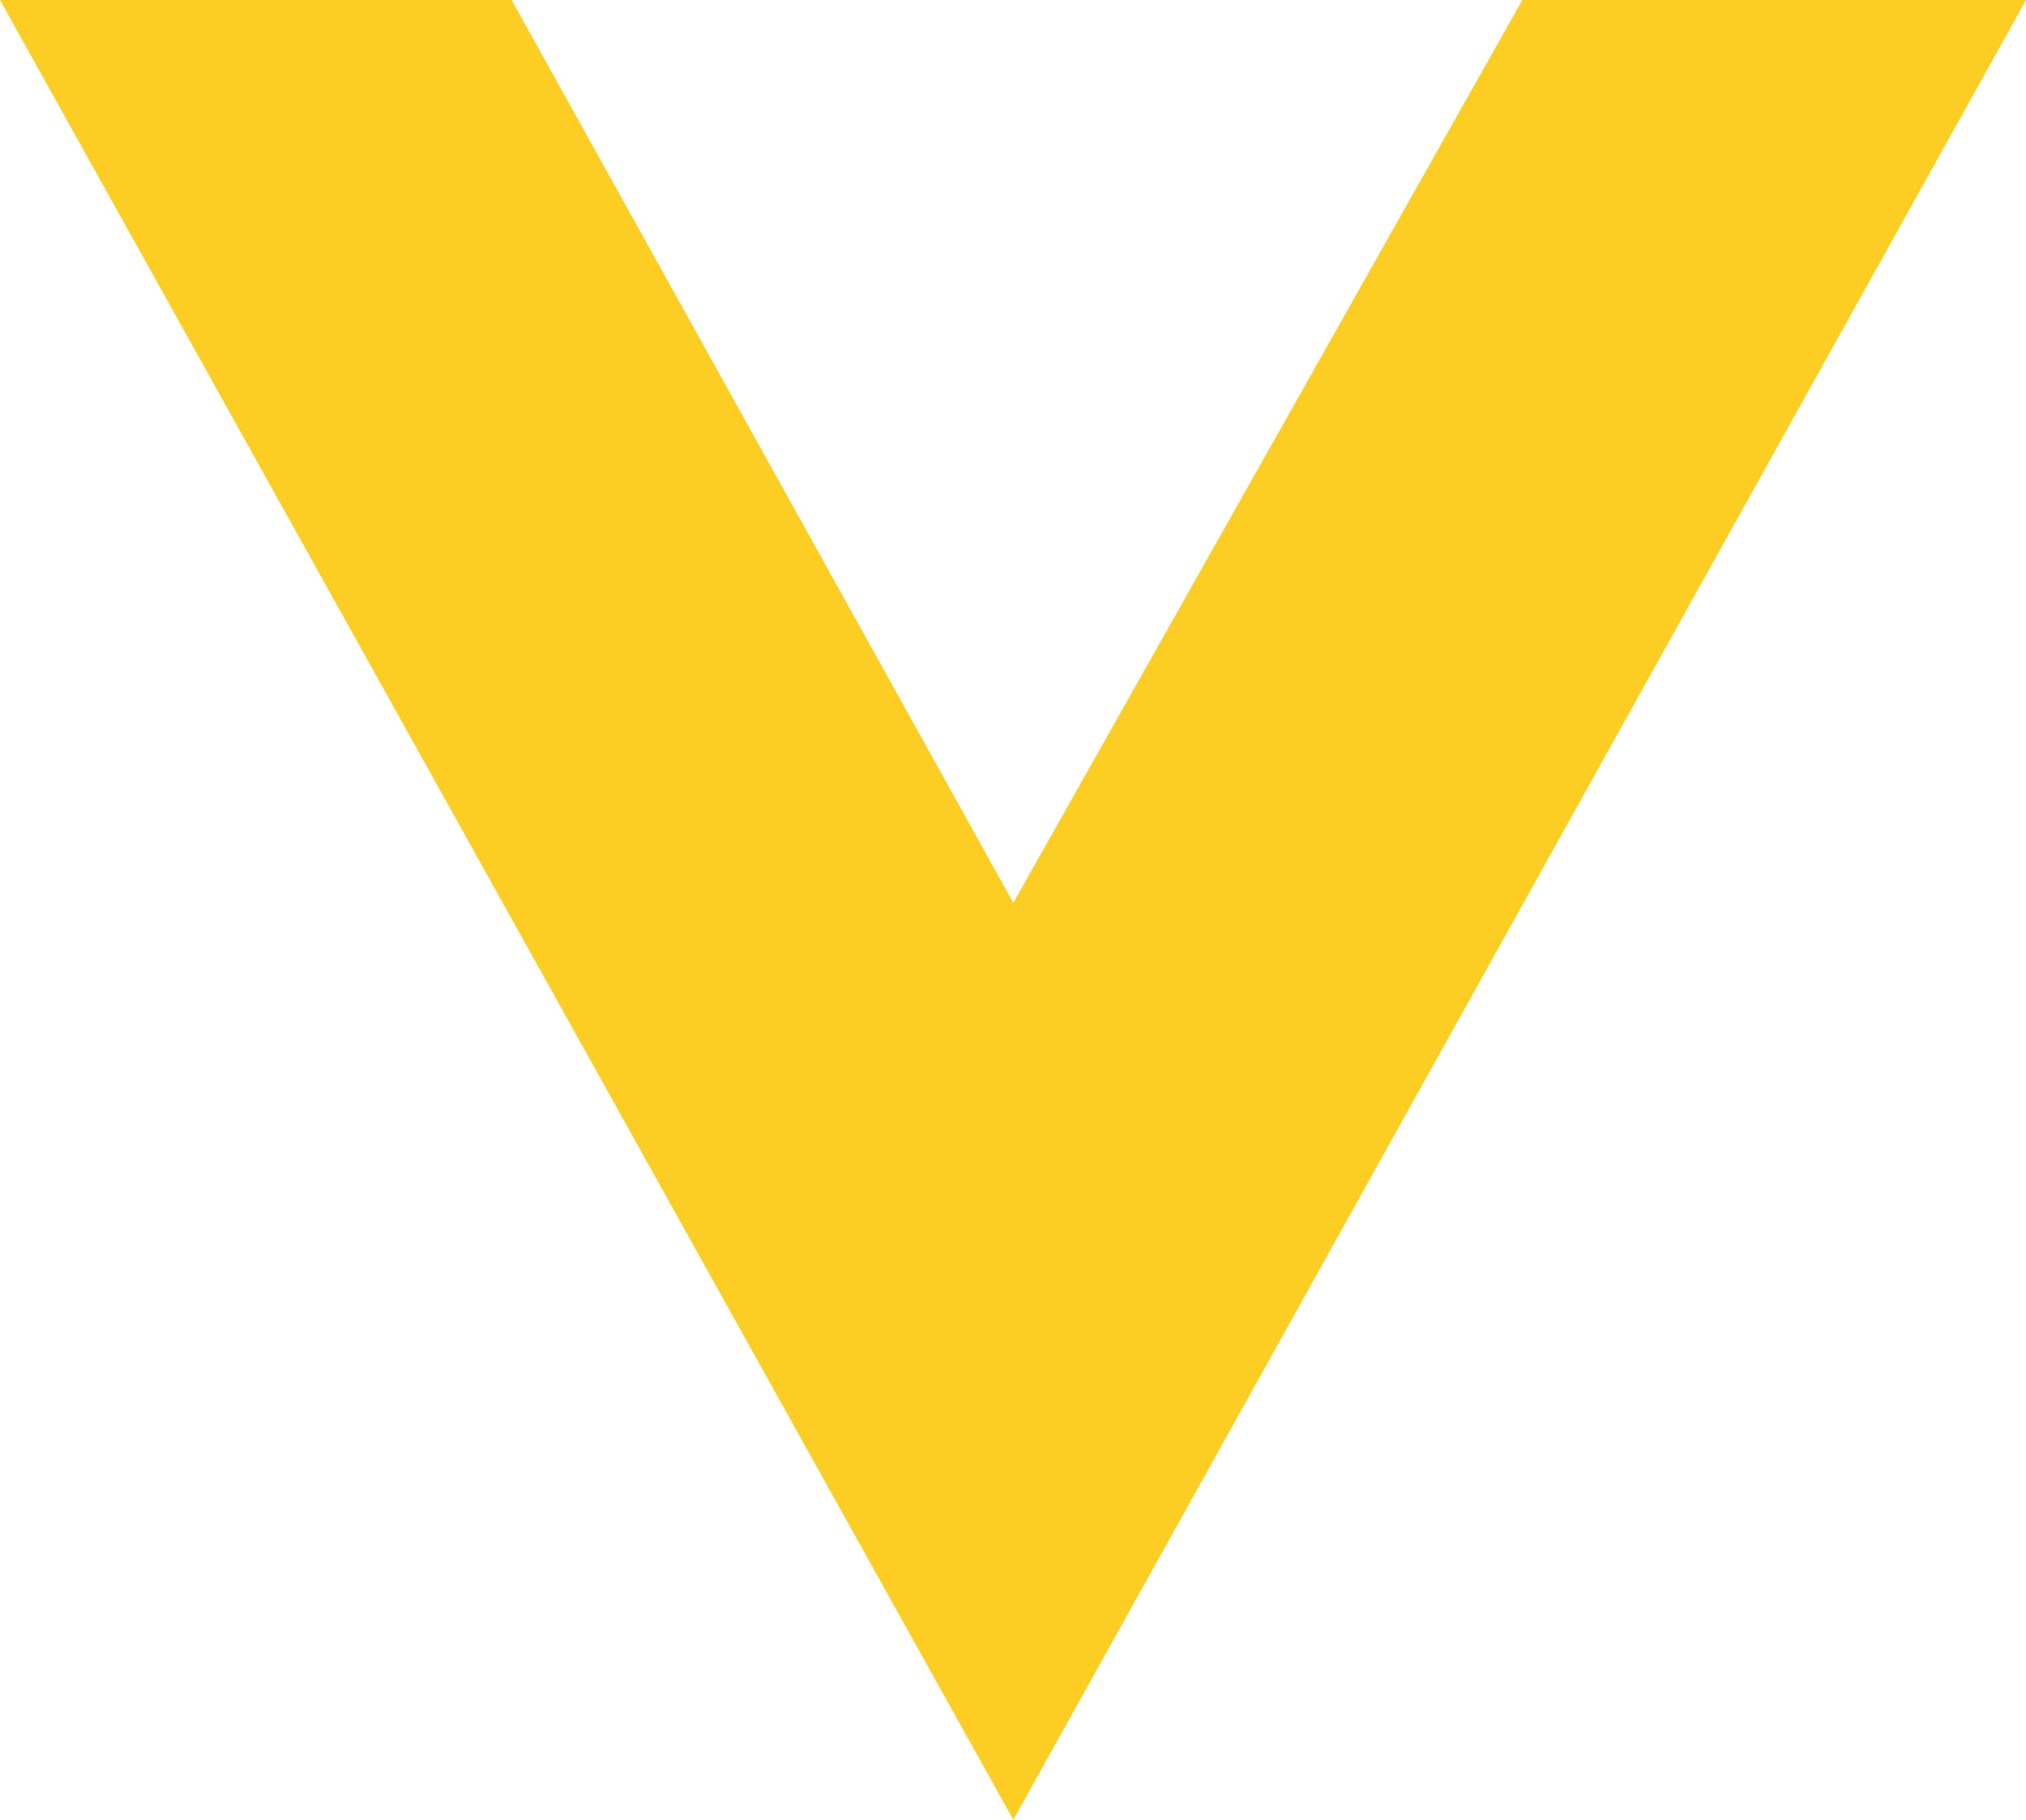
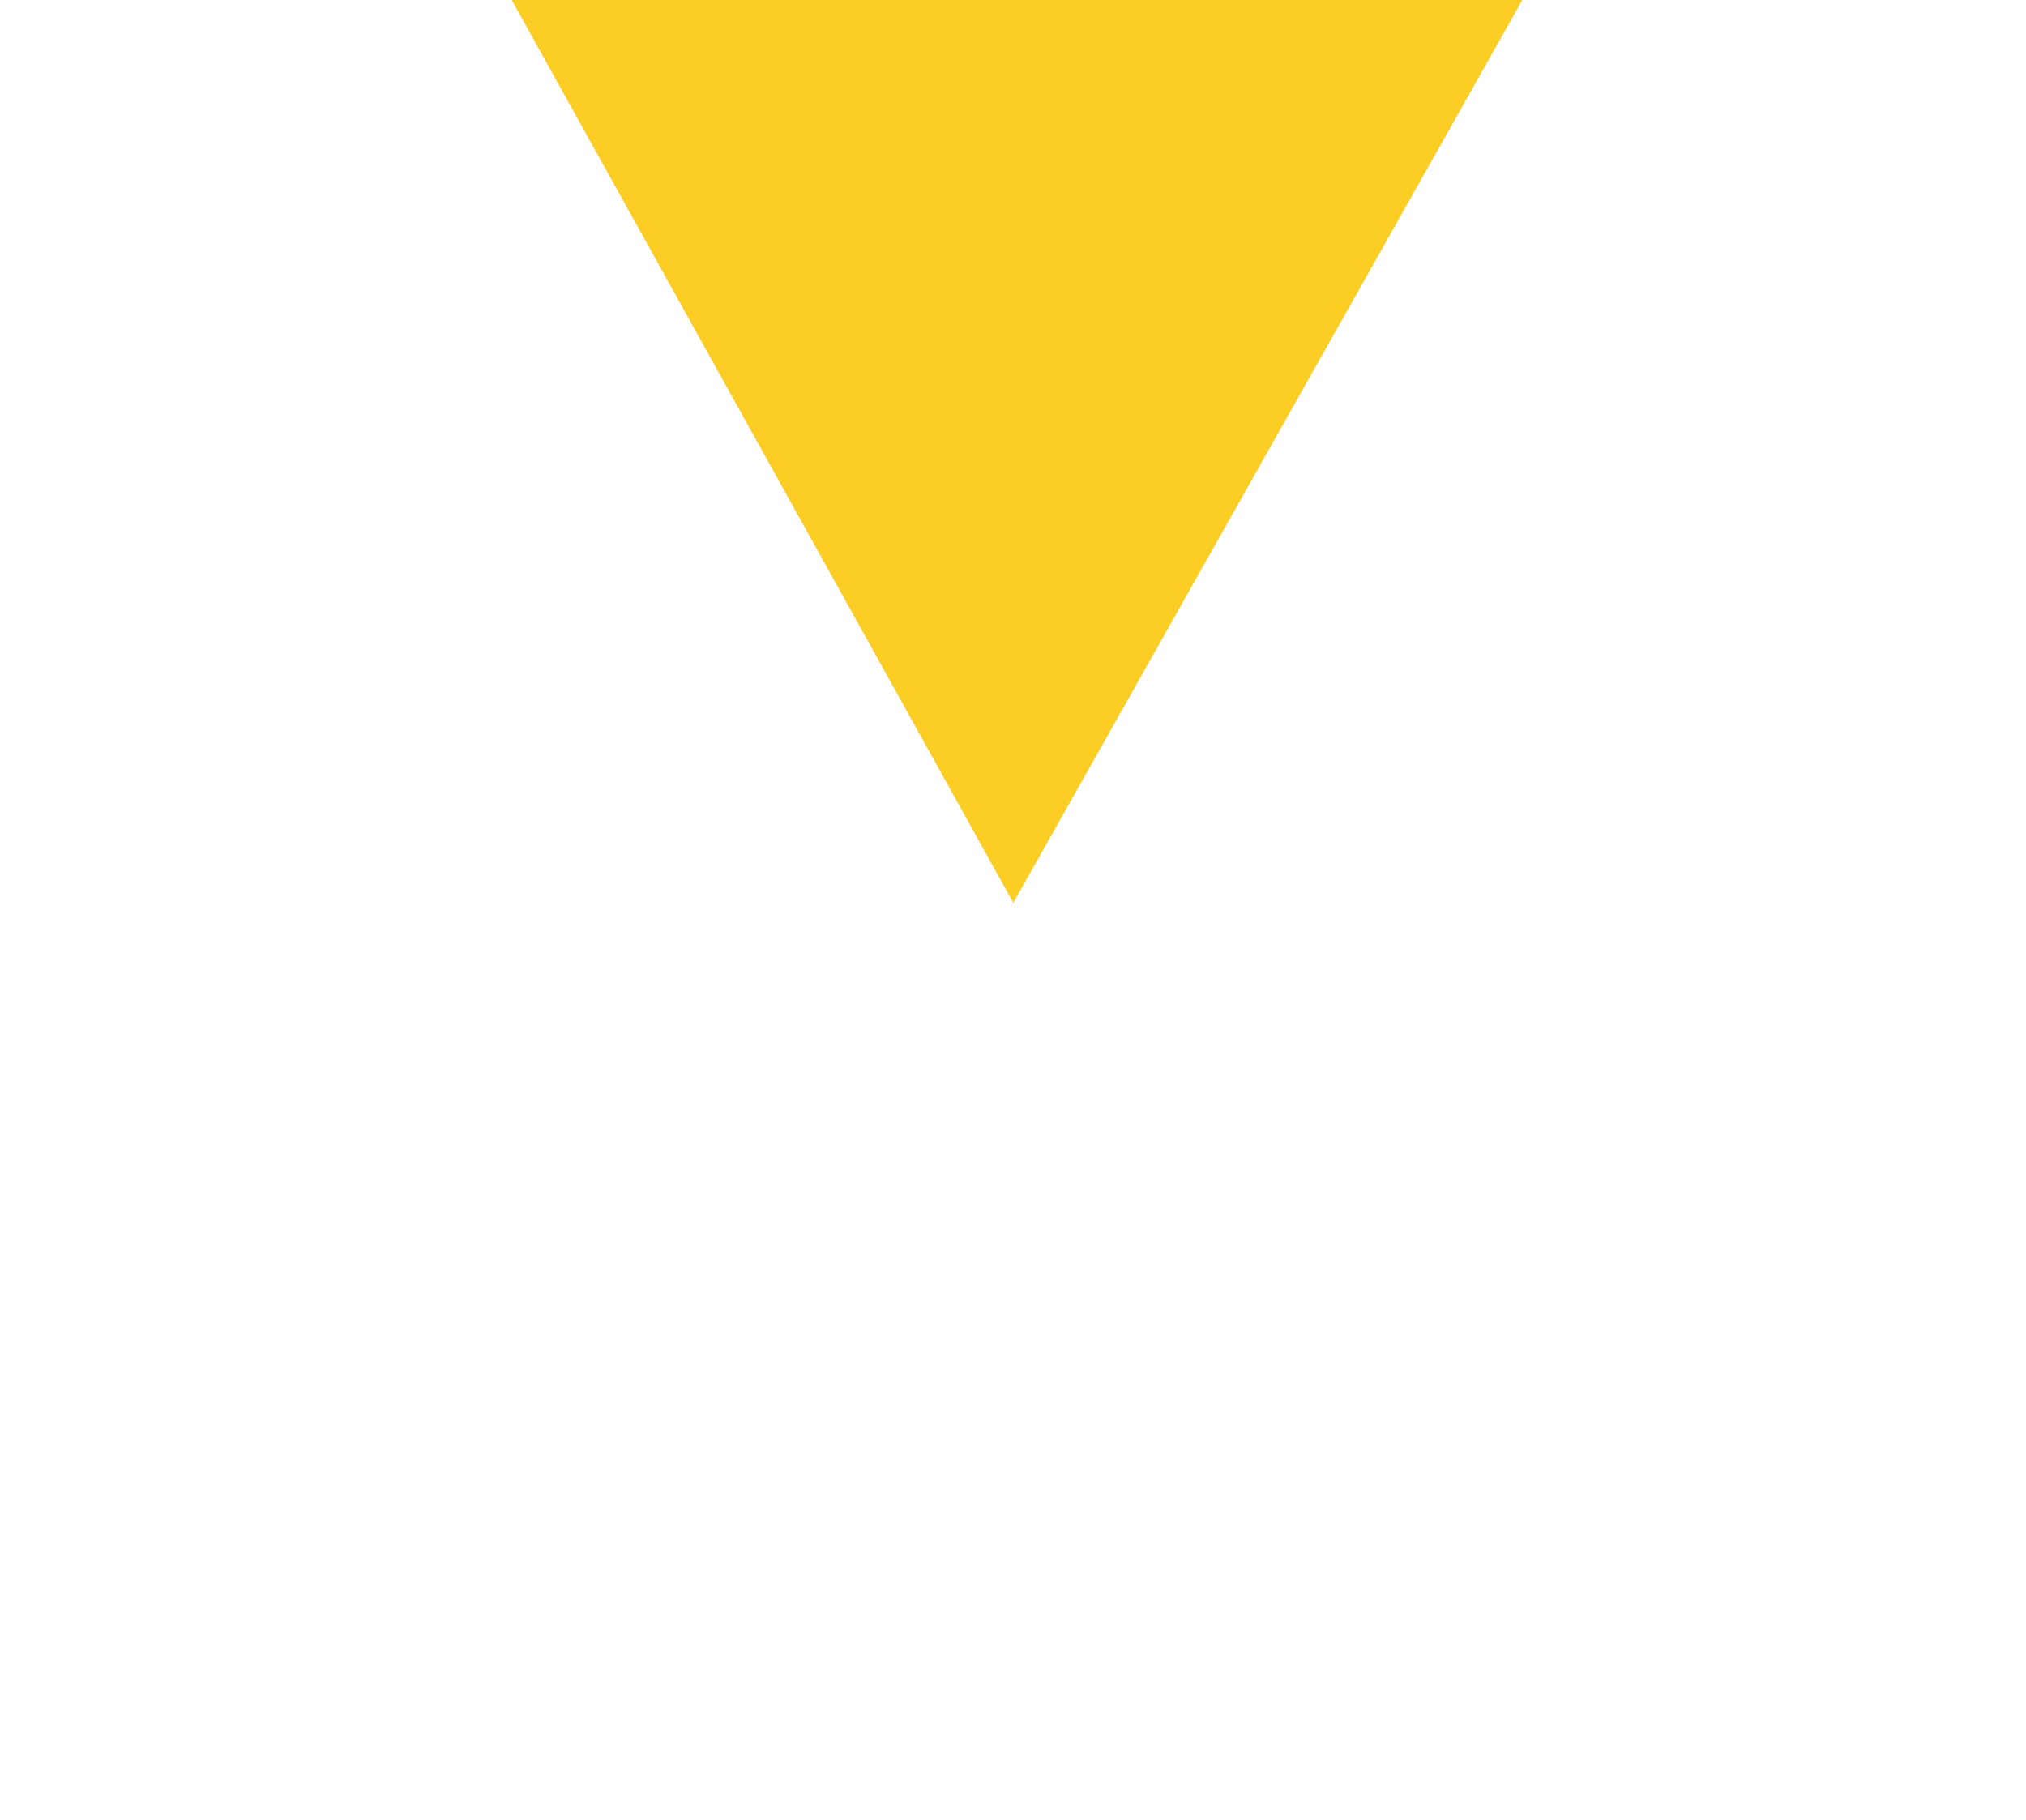
<svg xmlns="http://www.w3.org/2000/svg" width="236" height="212" viewBox="0 0 236 212" fill="none">
-   <path fill-rule="evenodd" clip-rule="evenodd" d="M59.6 0L118.036 105.174L177.332 0H236L118.036 212L0 0H59.6Z" fill="#FCCE23" />
+   <path fill-rule="evenodd" clip-rule="evenodd" d="M59.6 0L118.036 105.174L177.332 0H236L0 0H59.6Z" fill="#FCCE23" />
</svg>